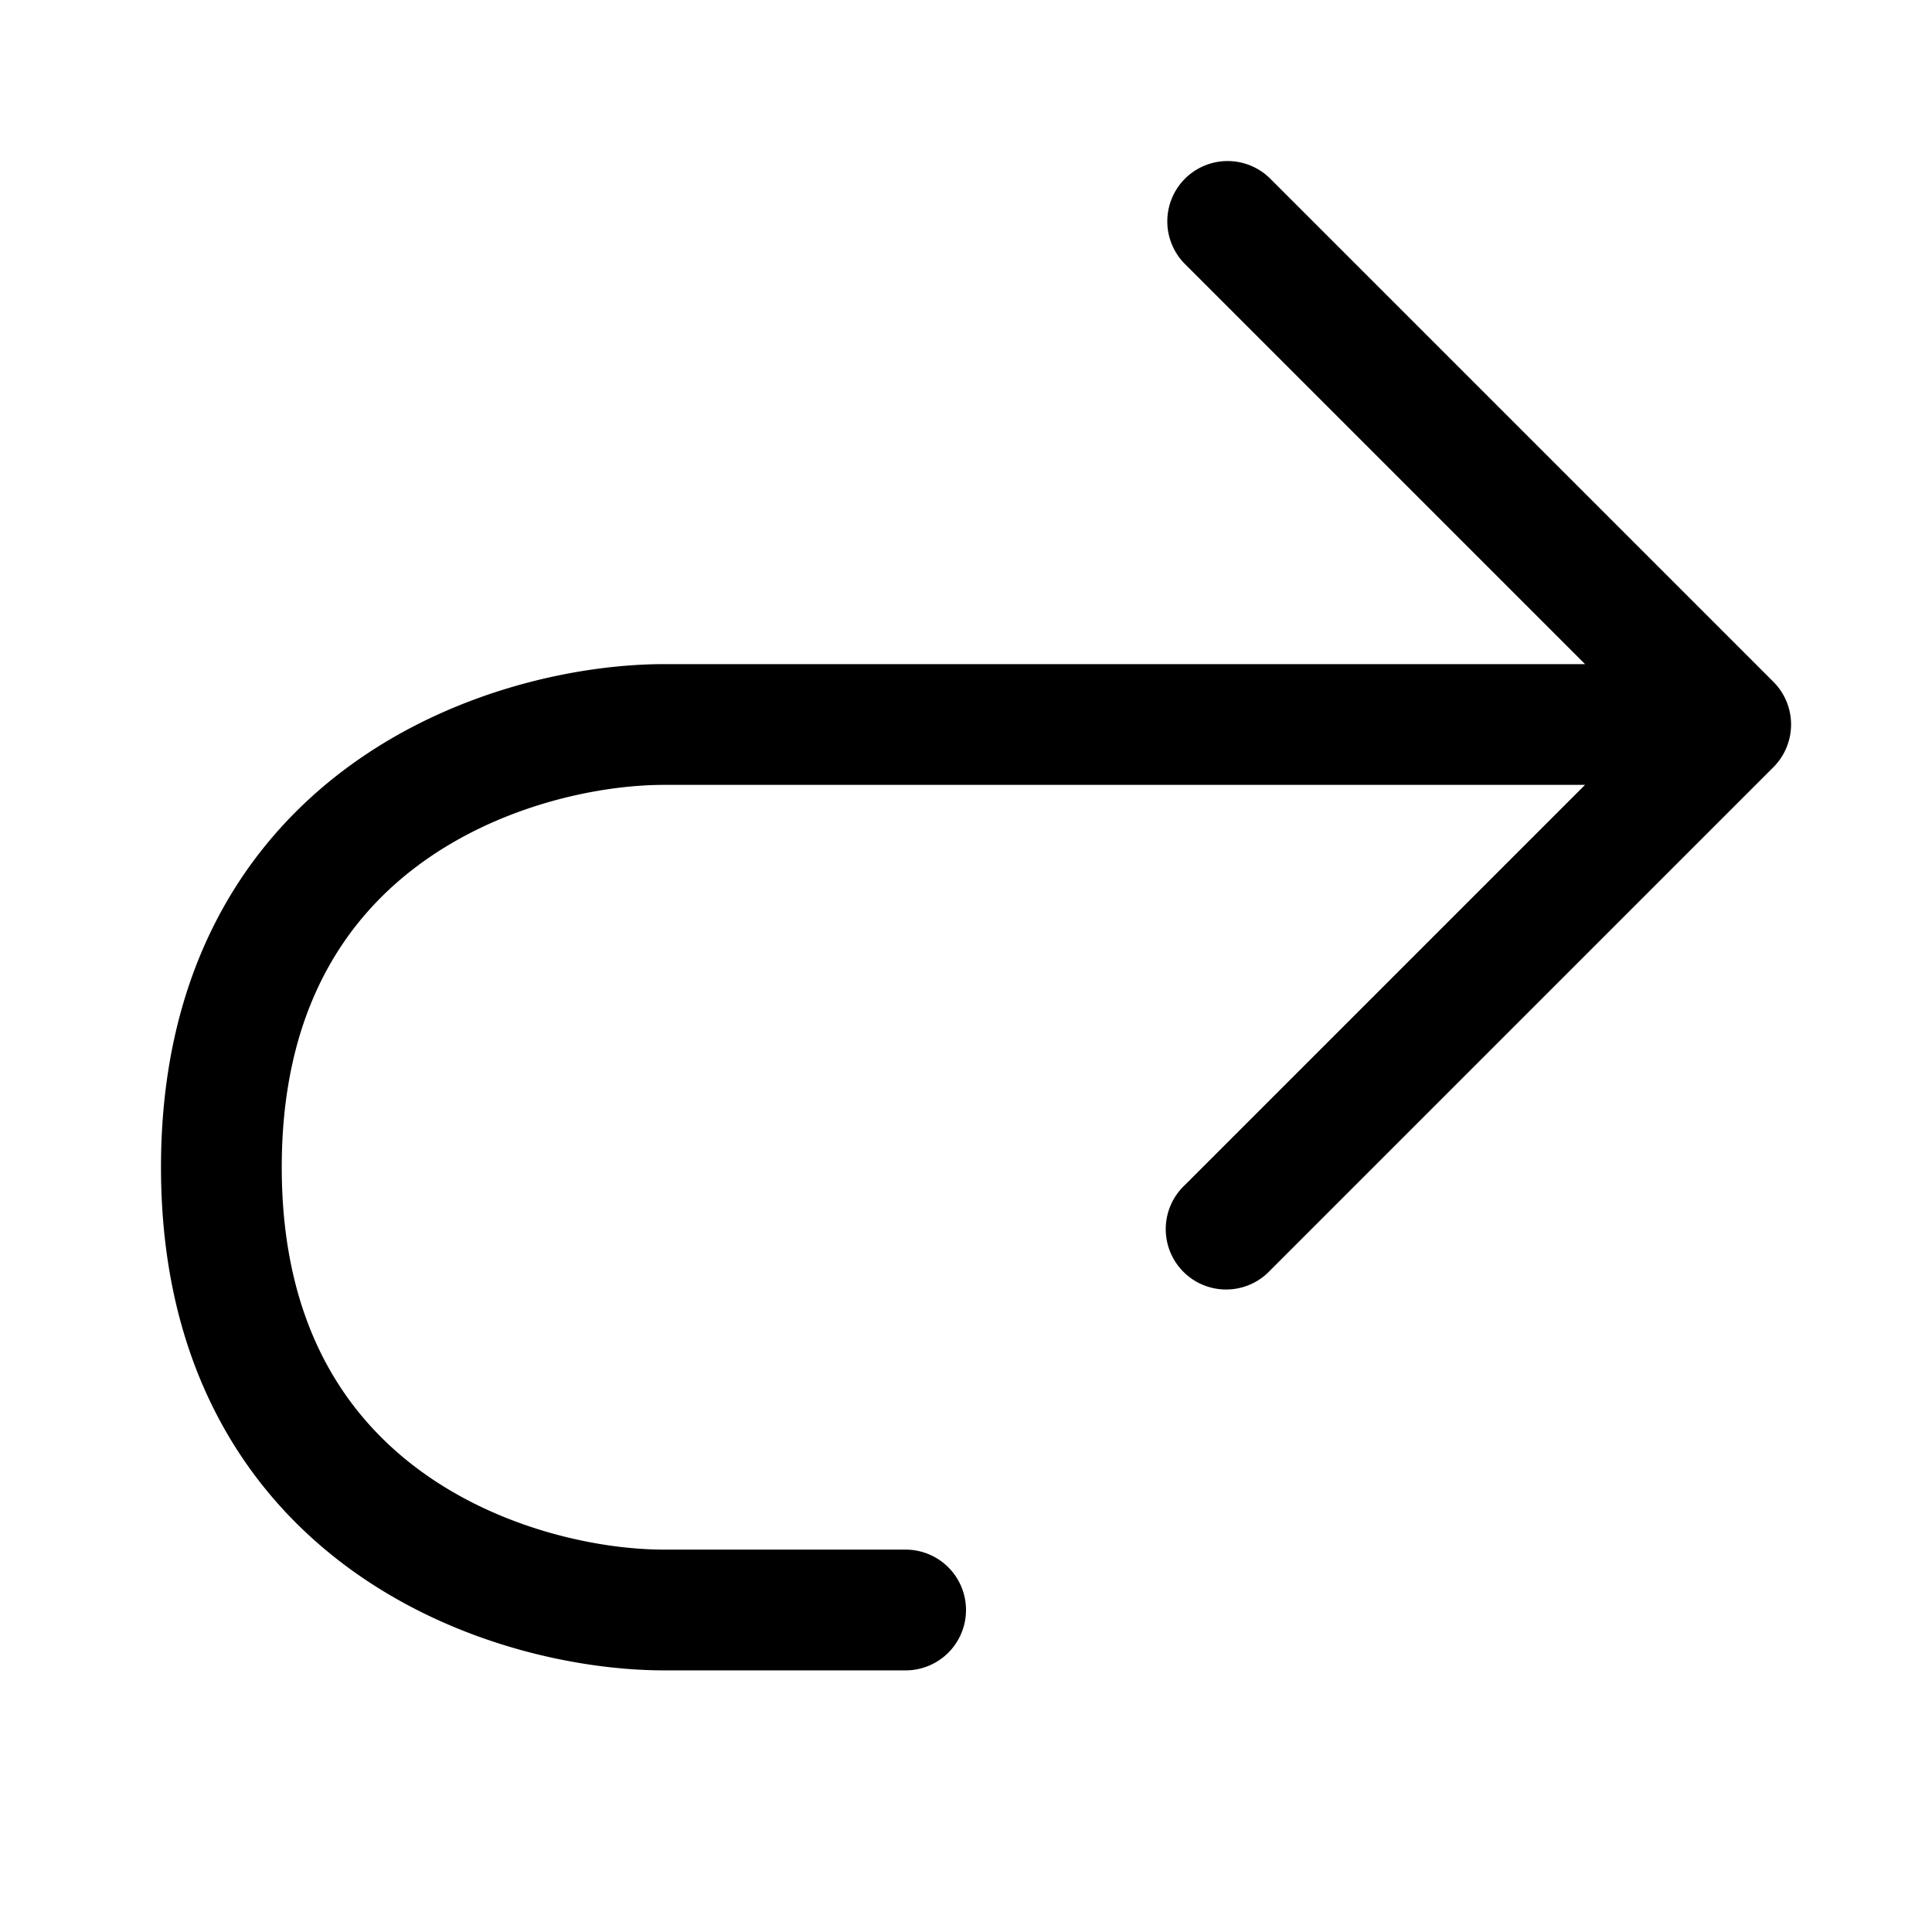
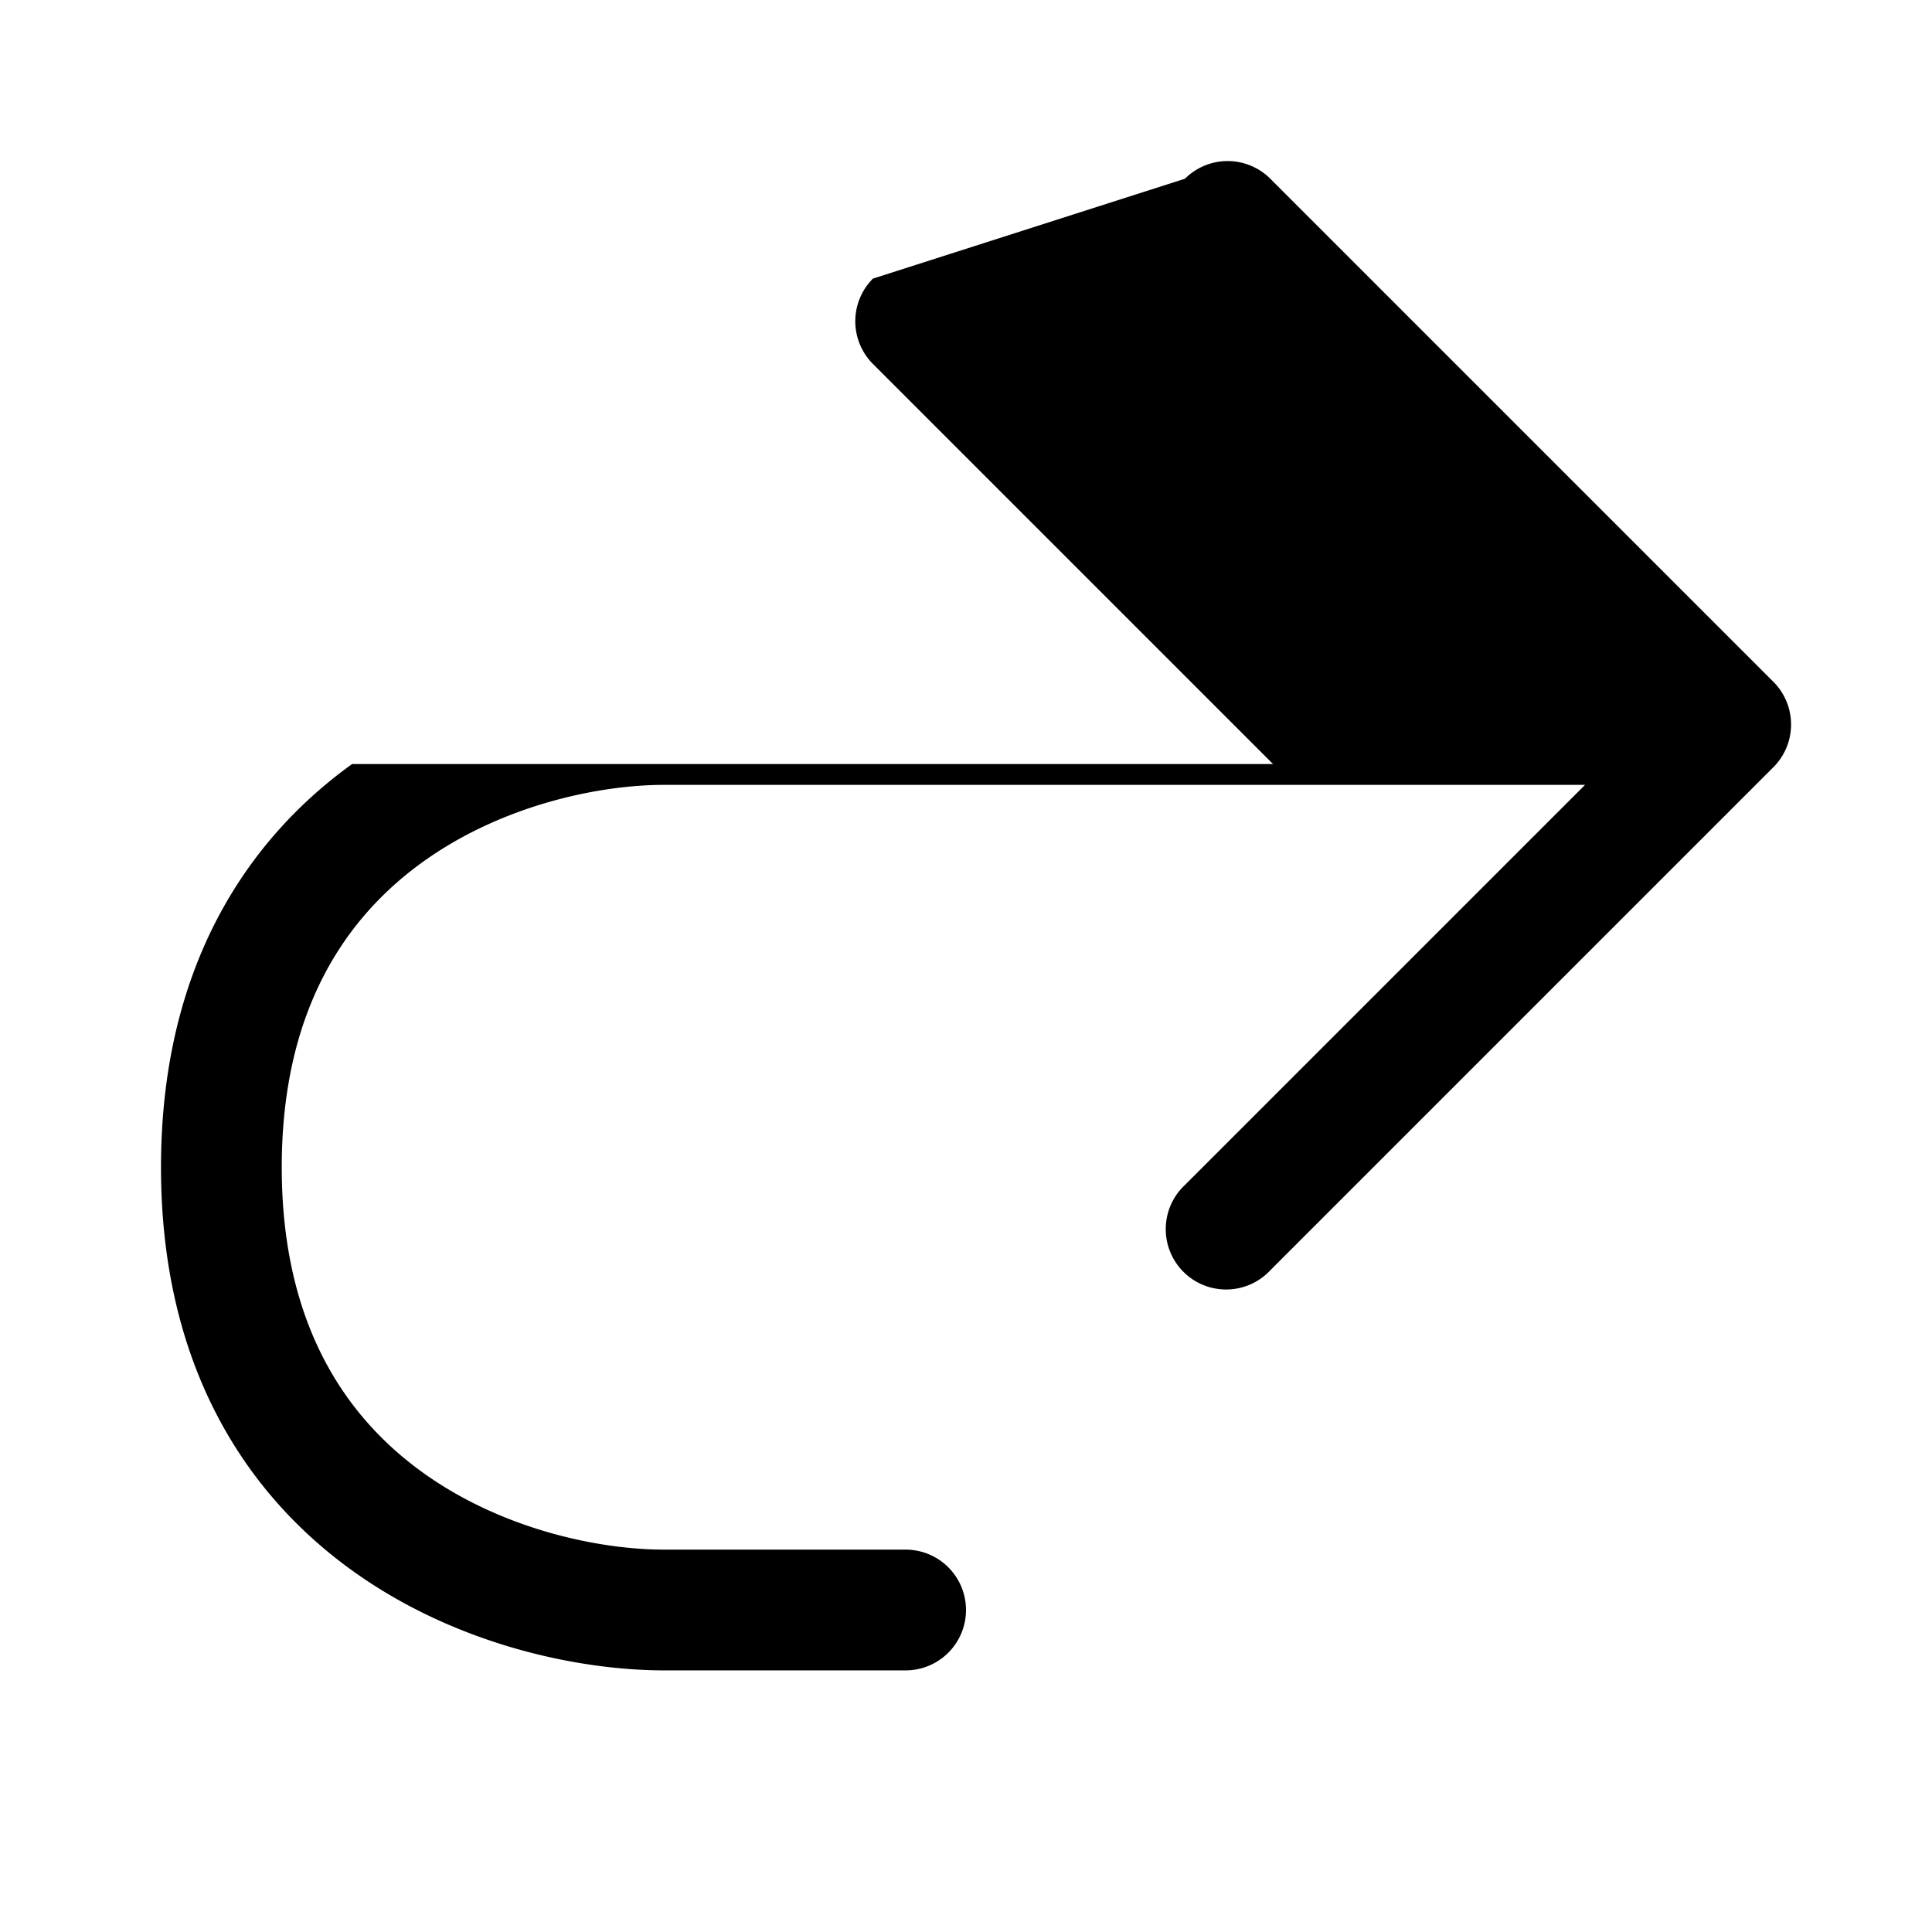
<svg xmlns="http://www.w3.org/2000/svg" width="24" height="24" viewBox="0 0 24 24">
-   <path d="M14.72 2.22a.75.75 0 0 1 1.06 0l6.25 6.25a.75.75 0 0 1 0 1.06l-6.25 6.25a.75.75 0 1 1-1.06-1.06l4.97-4.97H8.25c-.797 0-2.008.245-3 .959-.952.686-1.75 1.835-1.75 3.791s.798 3.105 1.75 3.791c.992.714 2.203.959 3 .959h3a.75.75 0 0 1 0 1.5h-3c-1.037 0-2.575-.305-3.876-1.241C3.035 18.545 2 16.944 2 14.5c0-2.444 1.035-4.045 2.374-5.009C5.675 8.555 7.214 8.25 8.25 8.25h11.44l-4.97-4.97a.75.75 0 0 1 0-1.06Z" />
+   <path d="M14.72 2.22a.75.75 0 0 1 1.06 0l6.25 6.25a.75.75 0 0 1 0 1.06l-6.25 6.25a.75.75 0 1 1-1.06-1.06l4.97-4.97H8.25c-.797 0-2.008.245-3 .959-.952.686-1.75 1.835-1.75 3.791s.798 3.105 1.75 3.791c.992.714 2.203.959 3 .959h3a.75.75 0 0 1 0 1.5h-3c-1.037 0-2.575-.305-3.876-1.241C3.035 18.545 2 16.944 2 14.5c0-2.444 1.035-4.045 2.374-5.009h11.44l-4.97-4.97a.75.75 0 0 1 0-1.06Z" />
</svg>